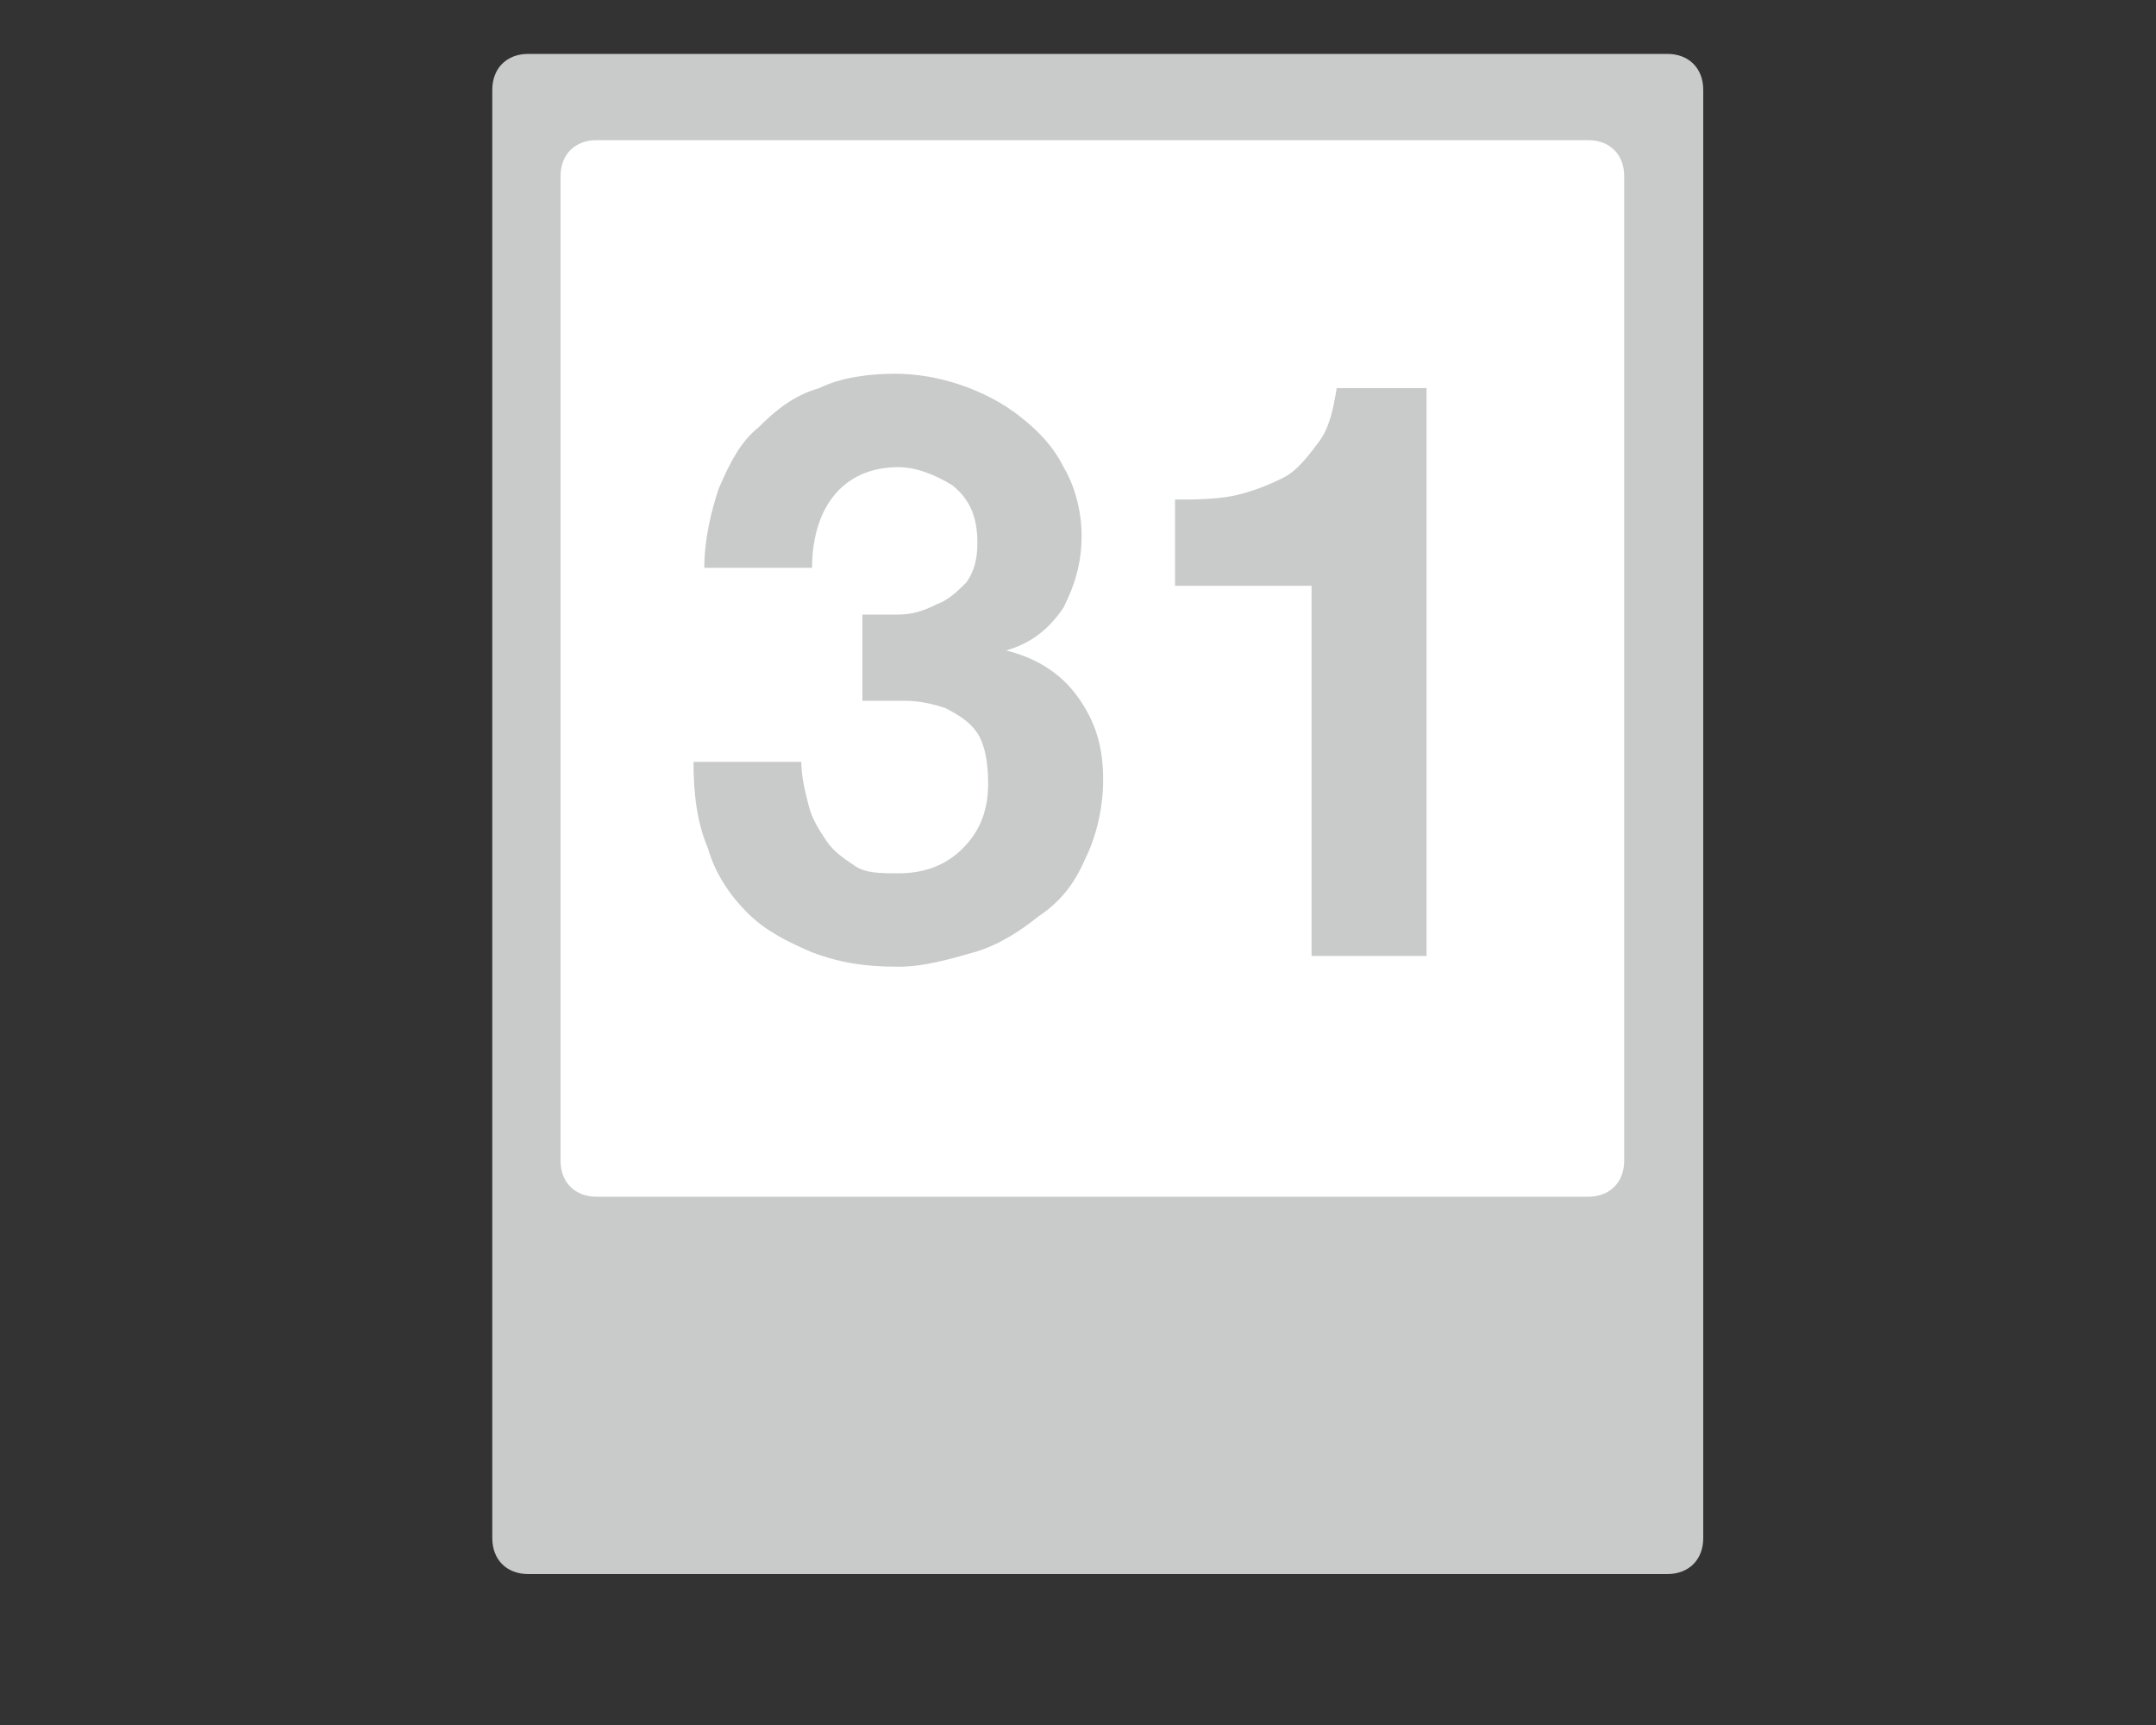
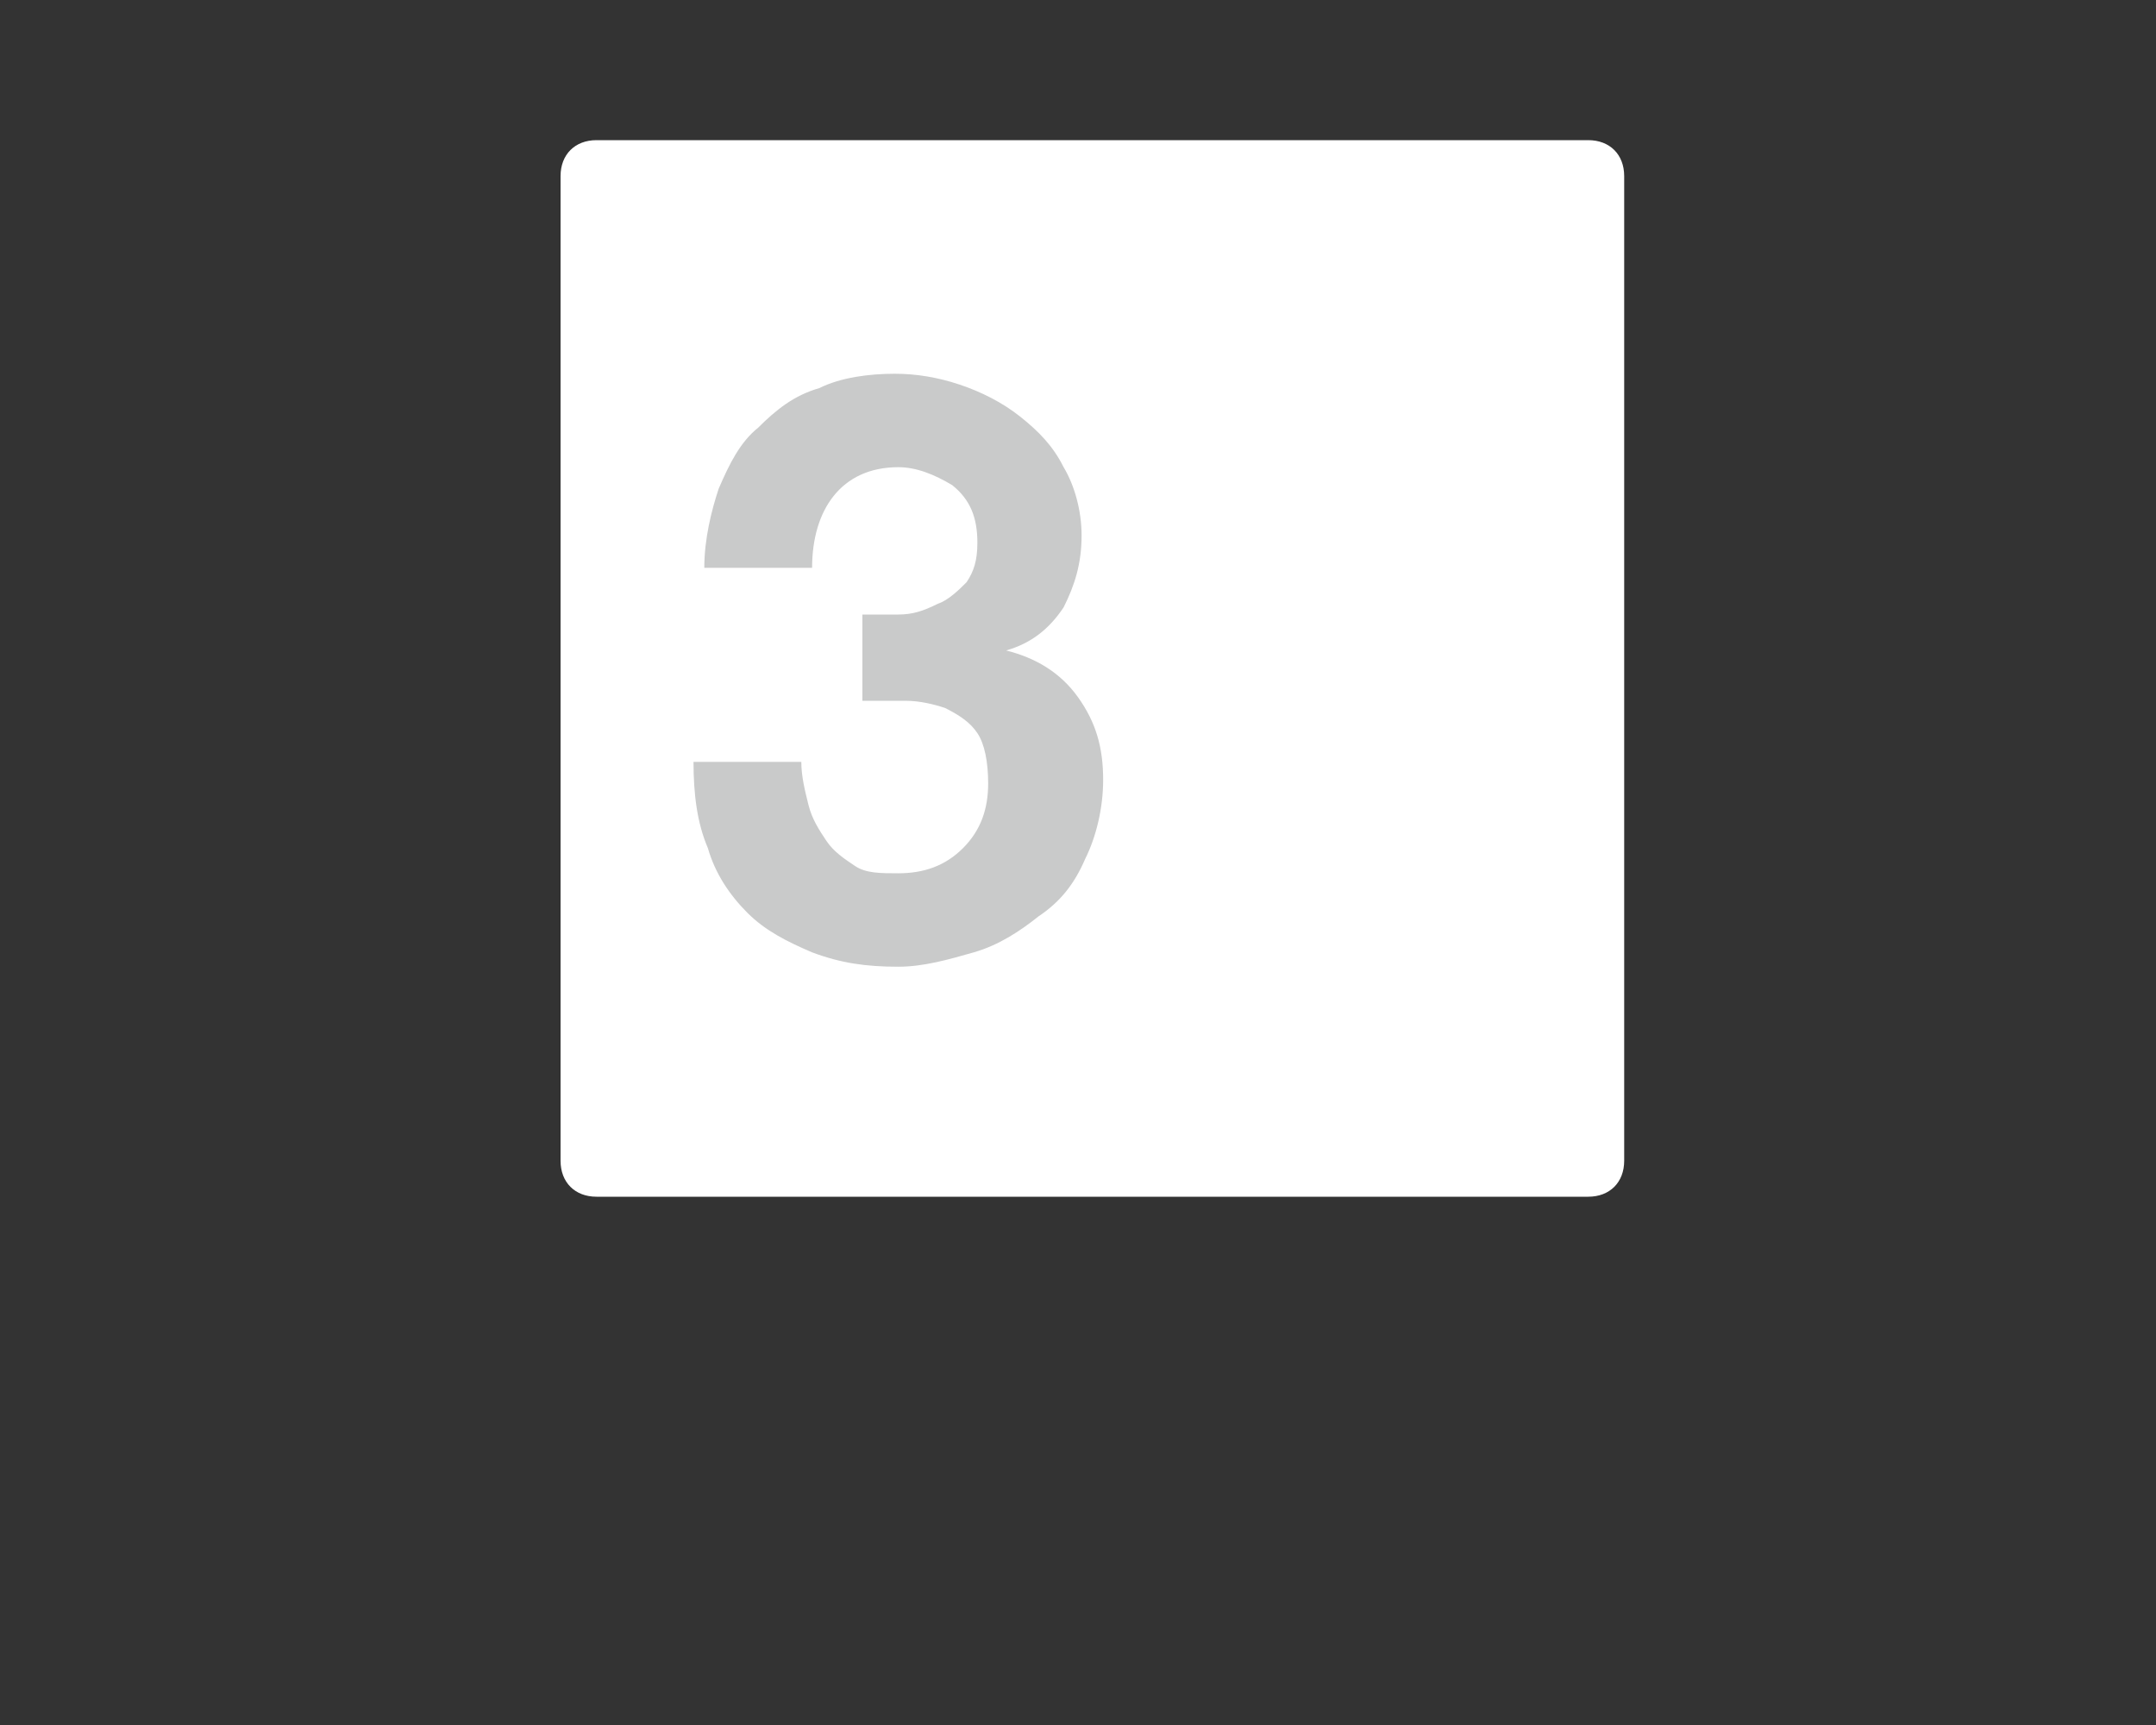
<svg xmlns="http://www.w3.org/2000/svg" version="1.1" id="レイヤー_6" x="0px" y="0px" viewBox="0 0 60 48" style="enable-background:new 0 0 60 48;" xml:space="preserve">
  <rect x="0" y="0" width="60" height="48" fill="#333333" stroke="none" />
  <style type="text/css">
	.st0{fill:#C9CACA;}
	.st1{fill:#FFFFFF;}
</style>
  <g>
-     <path class="st0" d="M14.7,43.8h31.7c0.6,0,1-0.4,1-1V2.5c0-0.6-0.4-1-1-1H14.7c-0.6,0-1,0.4-1,1v40.3   C13.7,43.4,14.1,43.8,14.7,43.8z" />
    <path class="st1" d="M44.2,33.3H16.6c-0.6,0-1-0.4-1-1V4.9c0-0.6,0.4-1,1-1h27.6c0.6,0,1,0.4,1,1v27.4   C45.2,32.9,44.8,33.3,44.2,33.3z" />
    <g>
      <g>
        <path class="st0" d="M23.9,17.1c0.3,0,0.7,0,1.1,0c0.4,0,0.7-0.1,1.1-0.3c0.3-0.1,0.6-0.4,0.8-0.6c0.2-0.3,0.3-0.6,0.3-1.1     c0-0.7-0.2-1.2-0.7-1.6C26,13.2,25.5,13,25,13c-0.8,0-1.4,0.3-1.8,0.8c-0.4,0.5-0.6,1.2-0.6,2h-3c0-0.8,0.2-1.6,0.4-2.2     c0.3-0.7,0.6-1.3,1.1-1.7c0.5-0.5,1-0.9,1.7-1.1c0.6-0.3,1.4-0.4,2.1-0.4c0.6,0,1.2,0.1,1.8,0.3c0.6,0.2,1.2,0.5,1.7,0.9     c0.5,0.4,0.9,0.8,1.2,1.4c0.3,0.5,0.5,1.2,0.5,1.9c0,0.8-0.2,1.4-0.5,2c-0.4,0.6-0.9,1-1.6,1.2v0c0.8,0.2,1.5,0.6,2,1.3     c0.5,0.7,0.7,1.4,0.7,2.3c0,0.8-0.2,1.6-0.5,2.2c-0.3,0.7-0.7,1.2-1.3,1.6c-0.5,0.4-1.1,0.8-1.8,1c-0.7,0.2-1.4,0.4-2.1,0.4     c-0.9,0-1.6-0.1-2.4-0.4c-0.7-0.3-1.3-0.6-1.8-1.1c-0.5-0.5-0.9-1.1-1.1-1.8c-0.3-0.7-0.4-1.5-0.4-2.4h3c0,0.4,0.1,0.8,0.2,1.2     c0.1,0.4,0.3,0.7,0.5,1c0.2,0.3,0.5,0.5,0.8,0.7c0.3,0.2,0.7,0.2,1.2,0.2c0.7,0,1.3-0.2,1.8-0.7c0.5-0.5,0.7-1.1,0.7-1.8     c0-0.6-0.1-1.1-0.3-1.4c-0.2-0.3-0.5-0.5-0.9-0.7c-0.3-0.1-0.7-0.2-1.1-0.2c-0.4,0-0.8,0-1.2,0V17.1z" />
-         <path class="st0" d="M39.6,26.6h-3.1V16.3h-3.8v-2.4c0.5,0,1.1,0,1.6-0.1c0.5-0.1,1-0.3,1.4-0.5c0.4-0.2,0.7-0.6,1-1     c0.3-0.4,0.4-0.9,0.5-1.5h2.5V26.6z" />
      </g>
    </g>
  </g>
</svg>